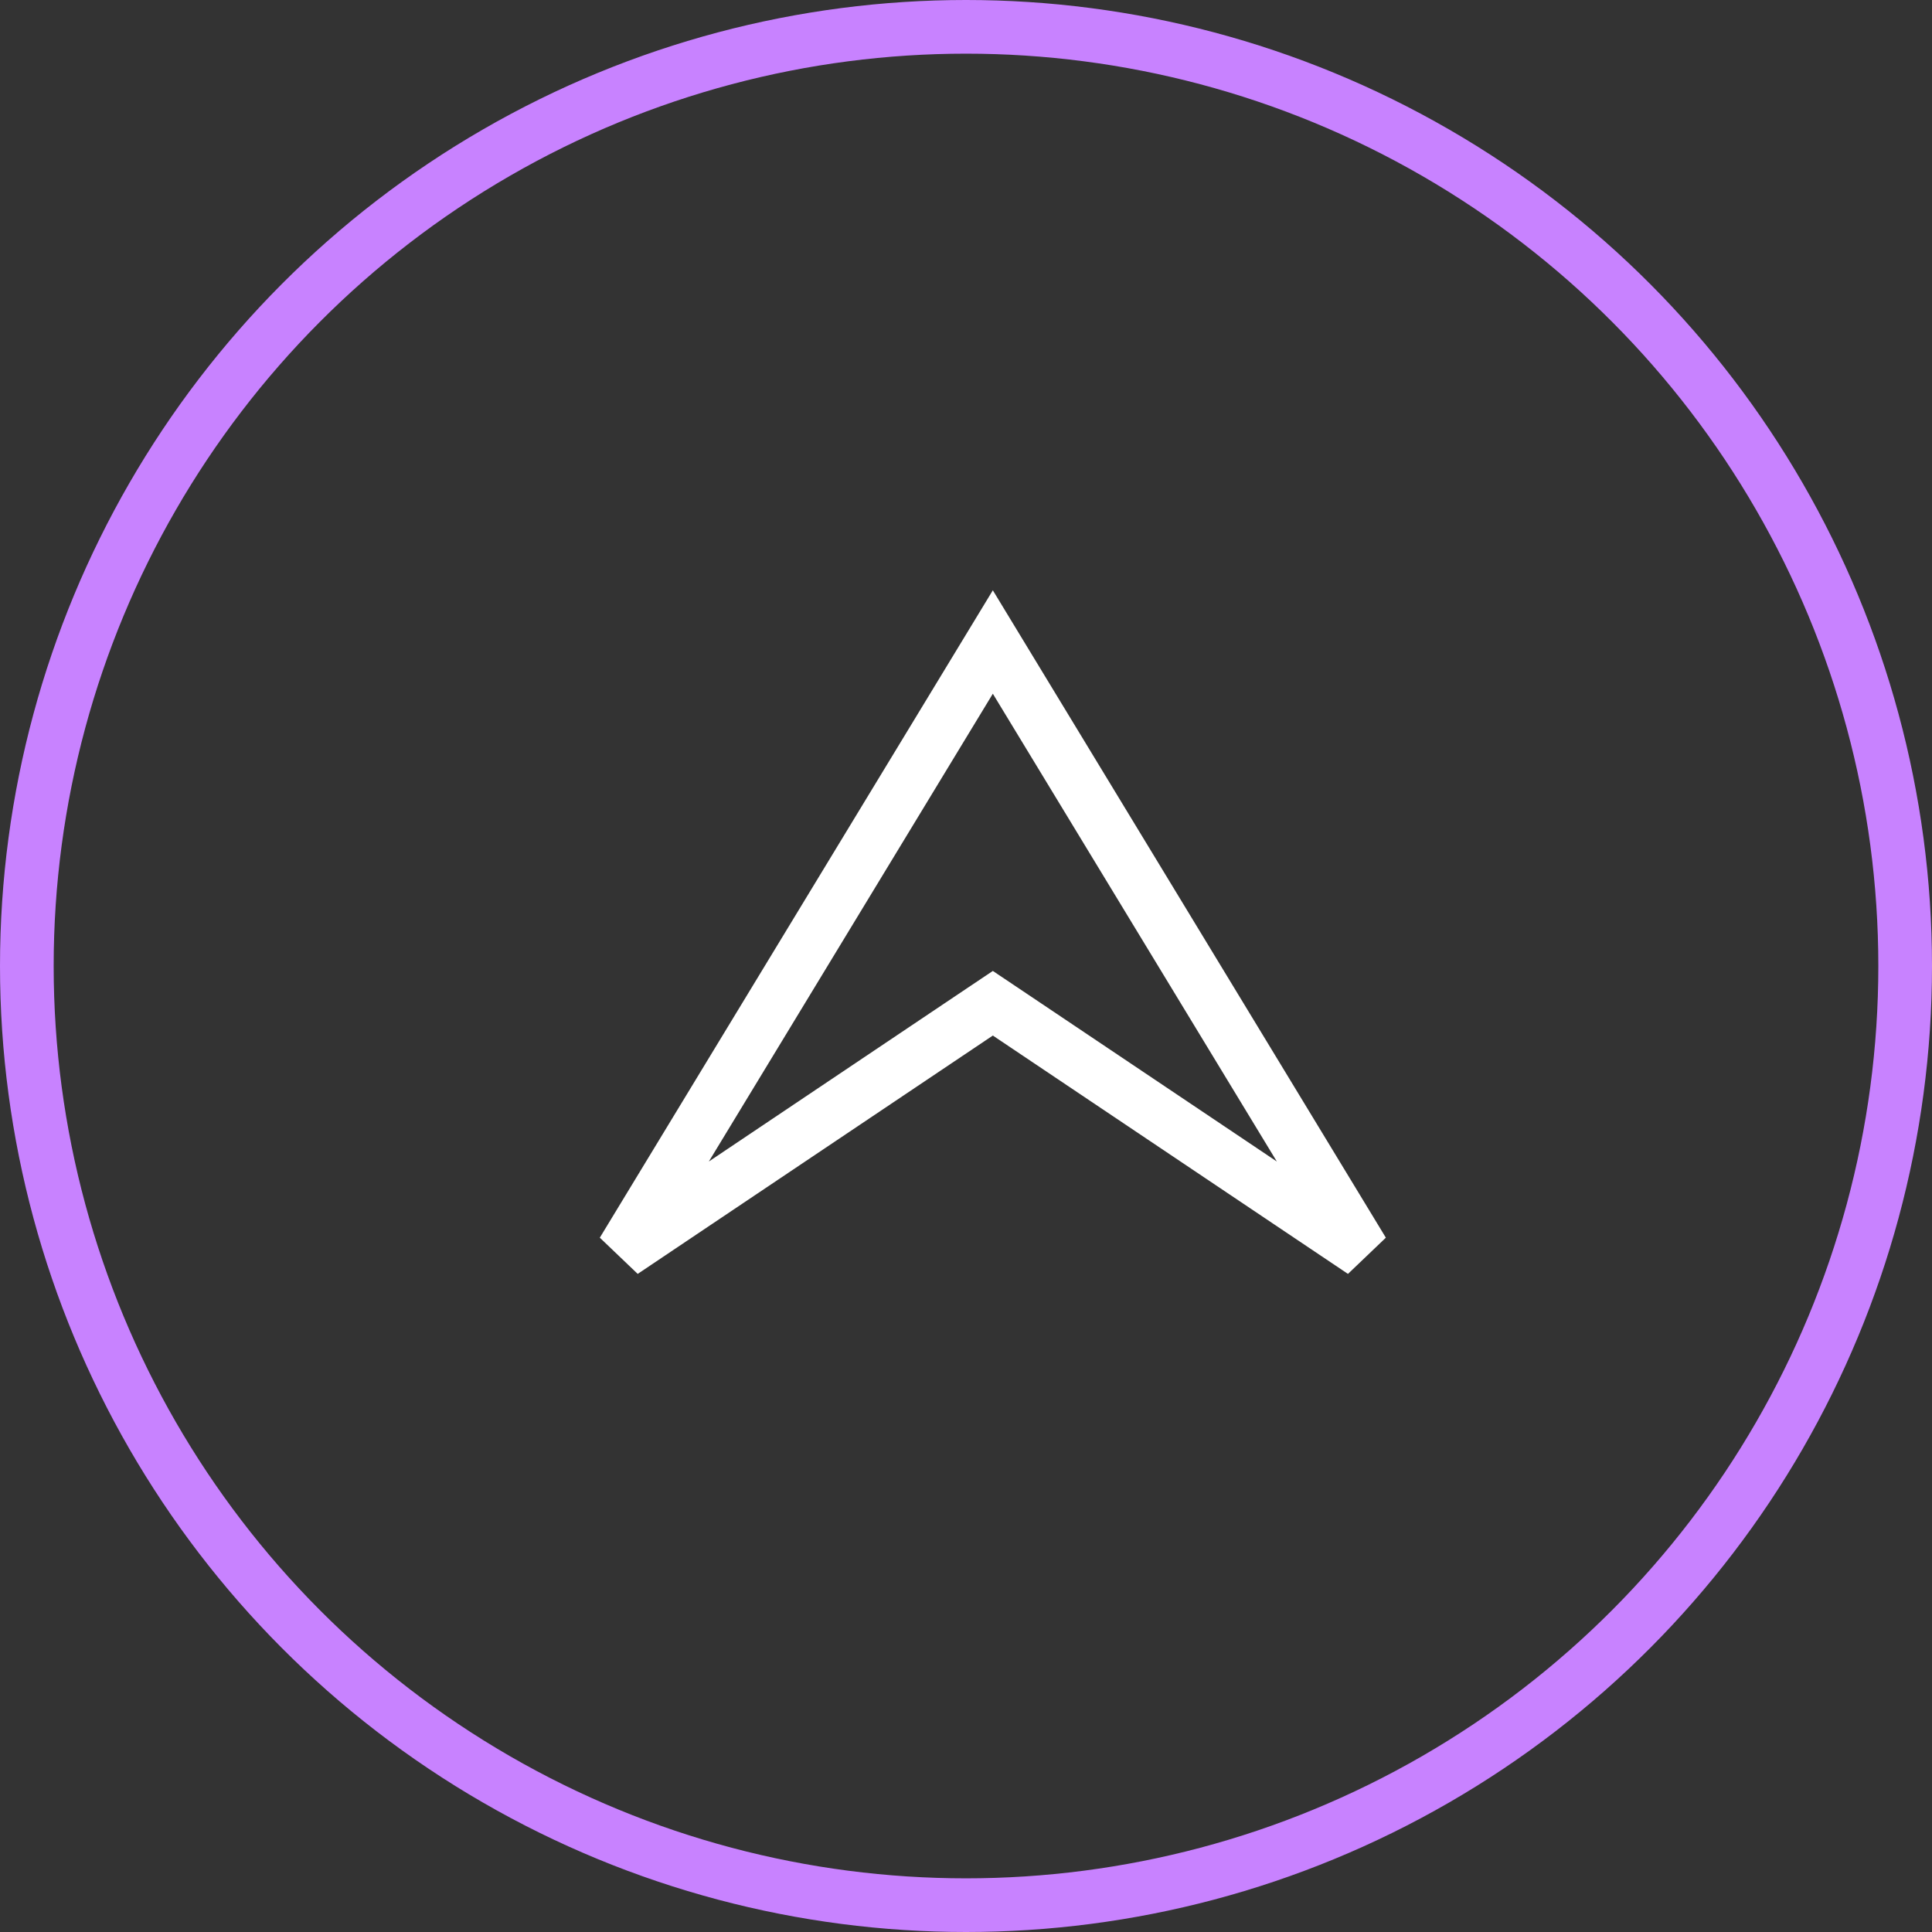
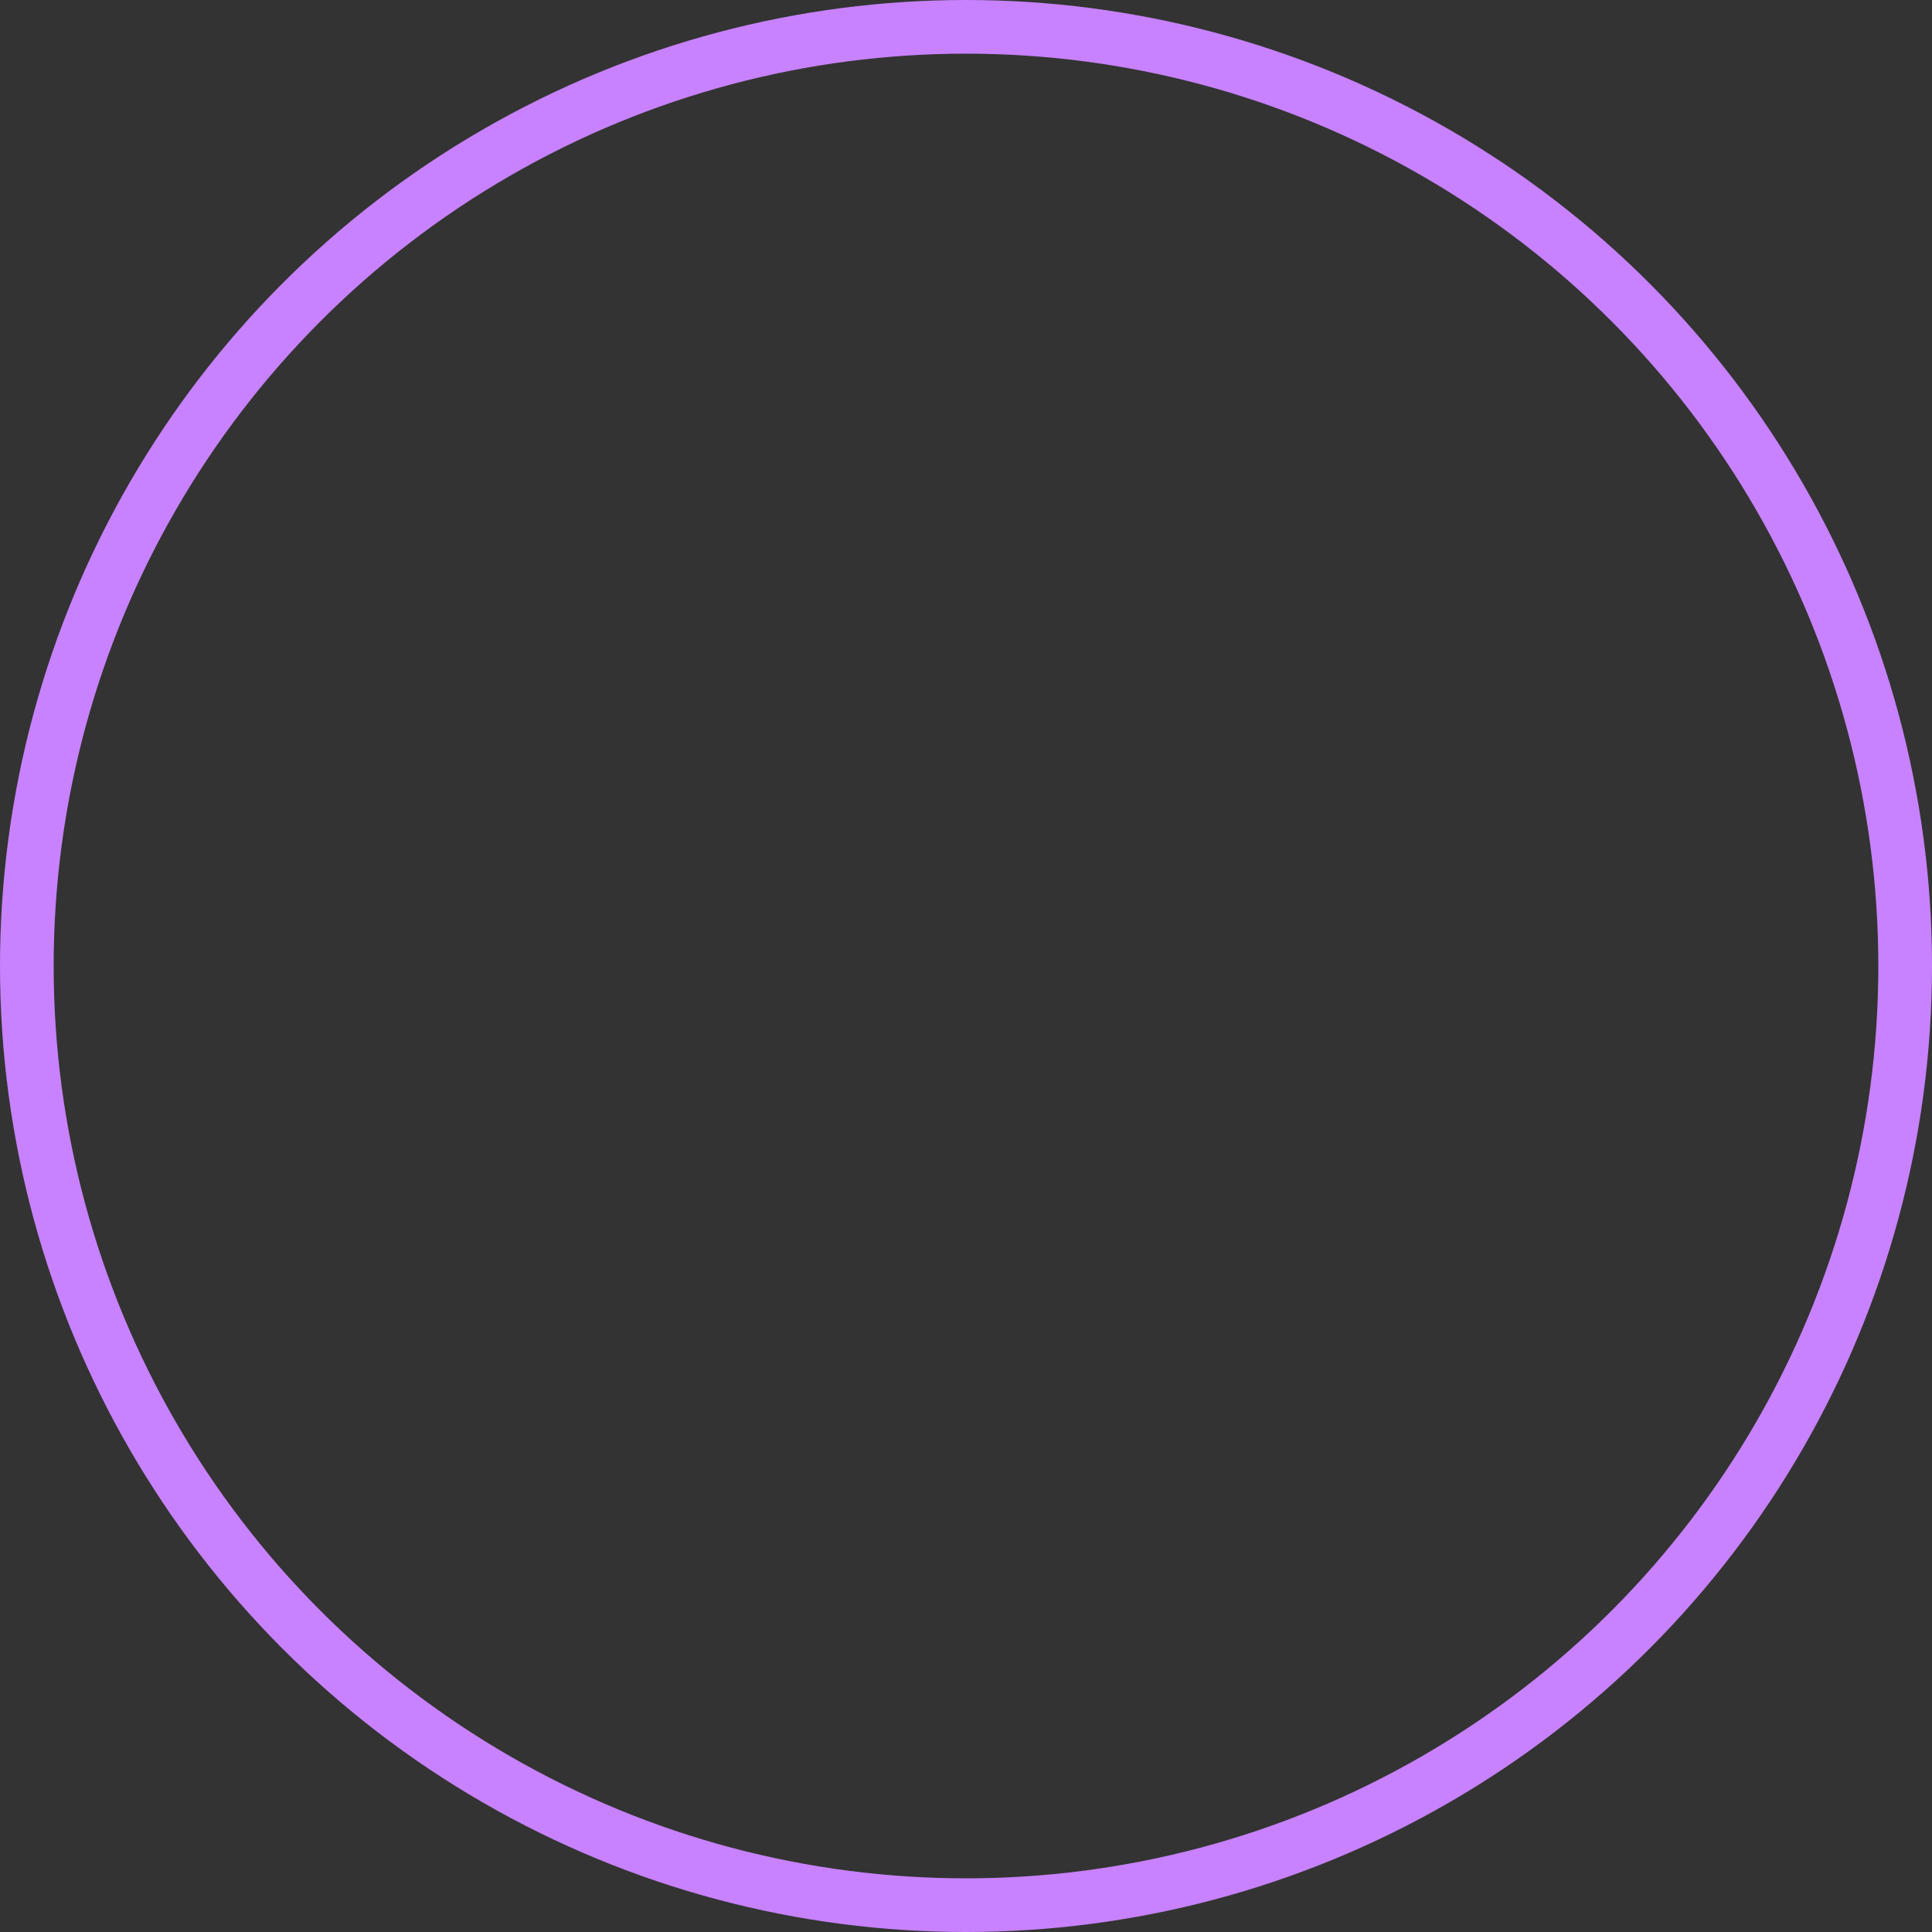
<svg xmlns="http://www.w3.org/2000/svg" width="36" height="36" viewBox="0 0 36 36" fill="none">
  <rect x="0" y="0" width="36" height="36" fill="#333333" stroke="none" />
  <circle cx="18" cy="18" r="17.5" stroke="#C882FF" />
-   <path d="M11.604 23.322L18.5 11.963L25.396 23.322L18.779 18.881L18.5 18.694L18.221 18.881L11.604 23.322Z" stroke="white" />
</svg>